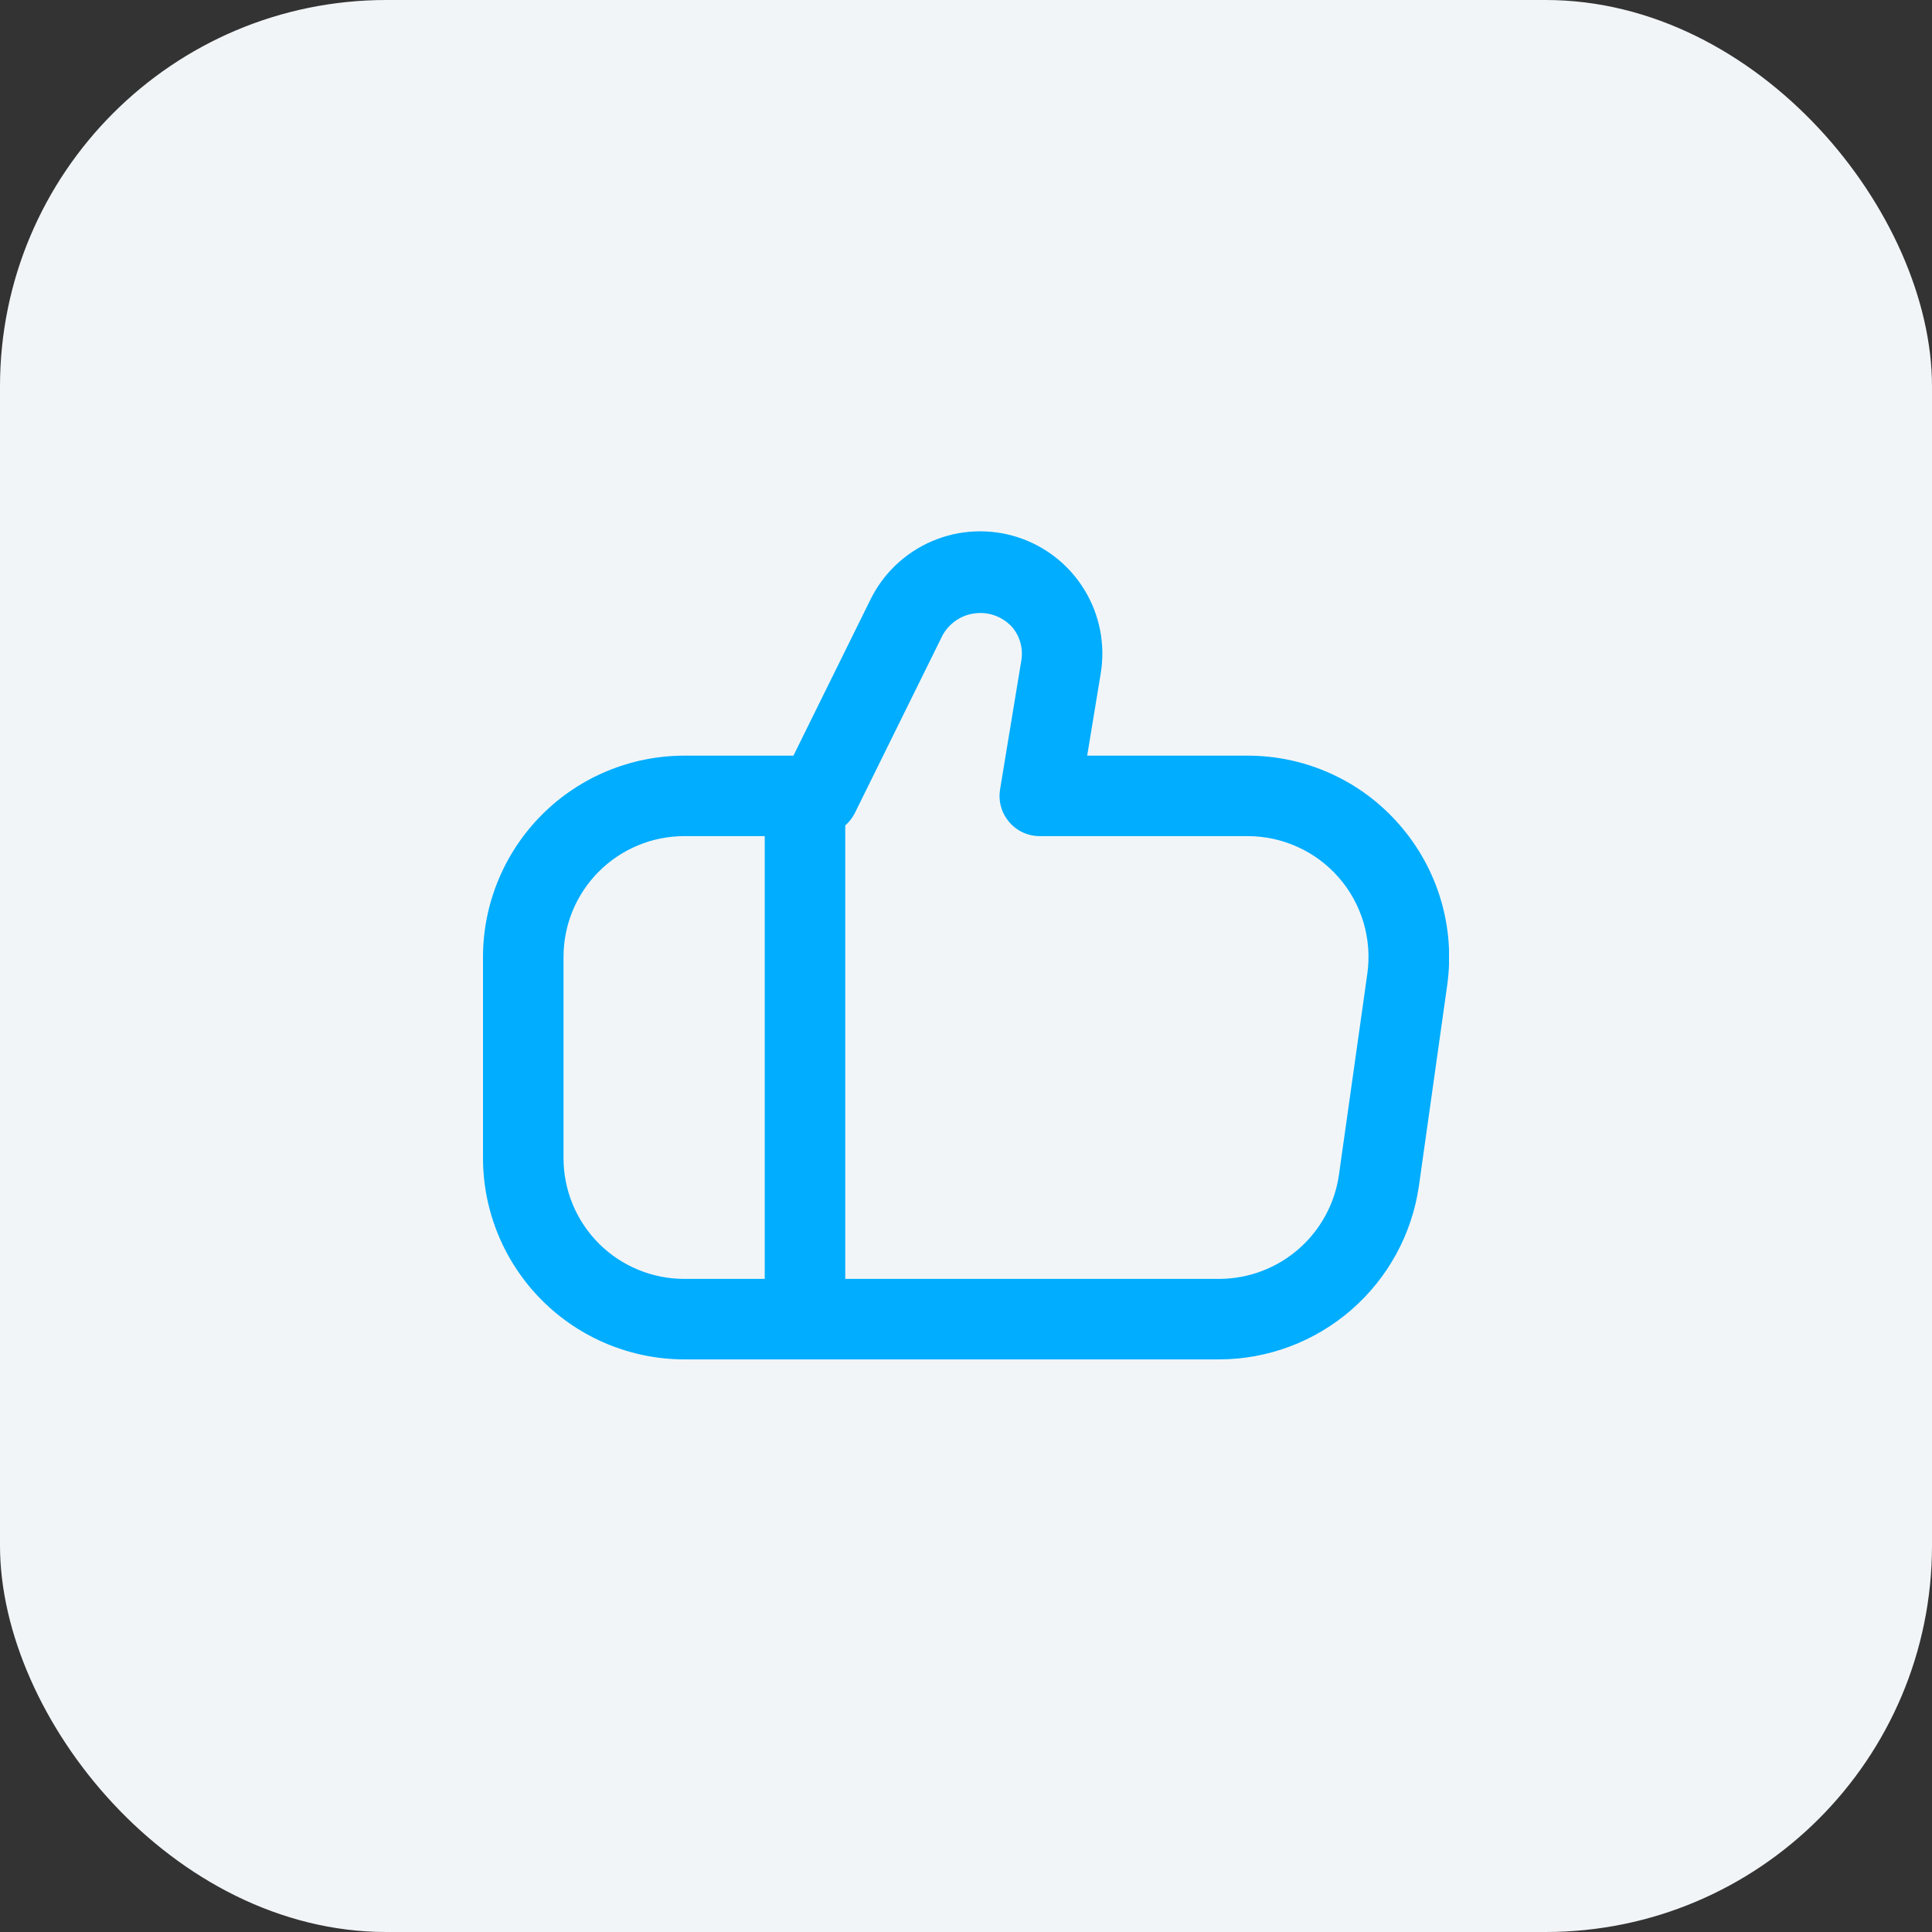
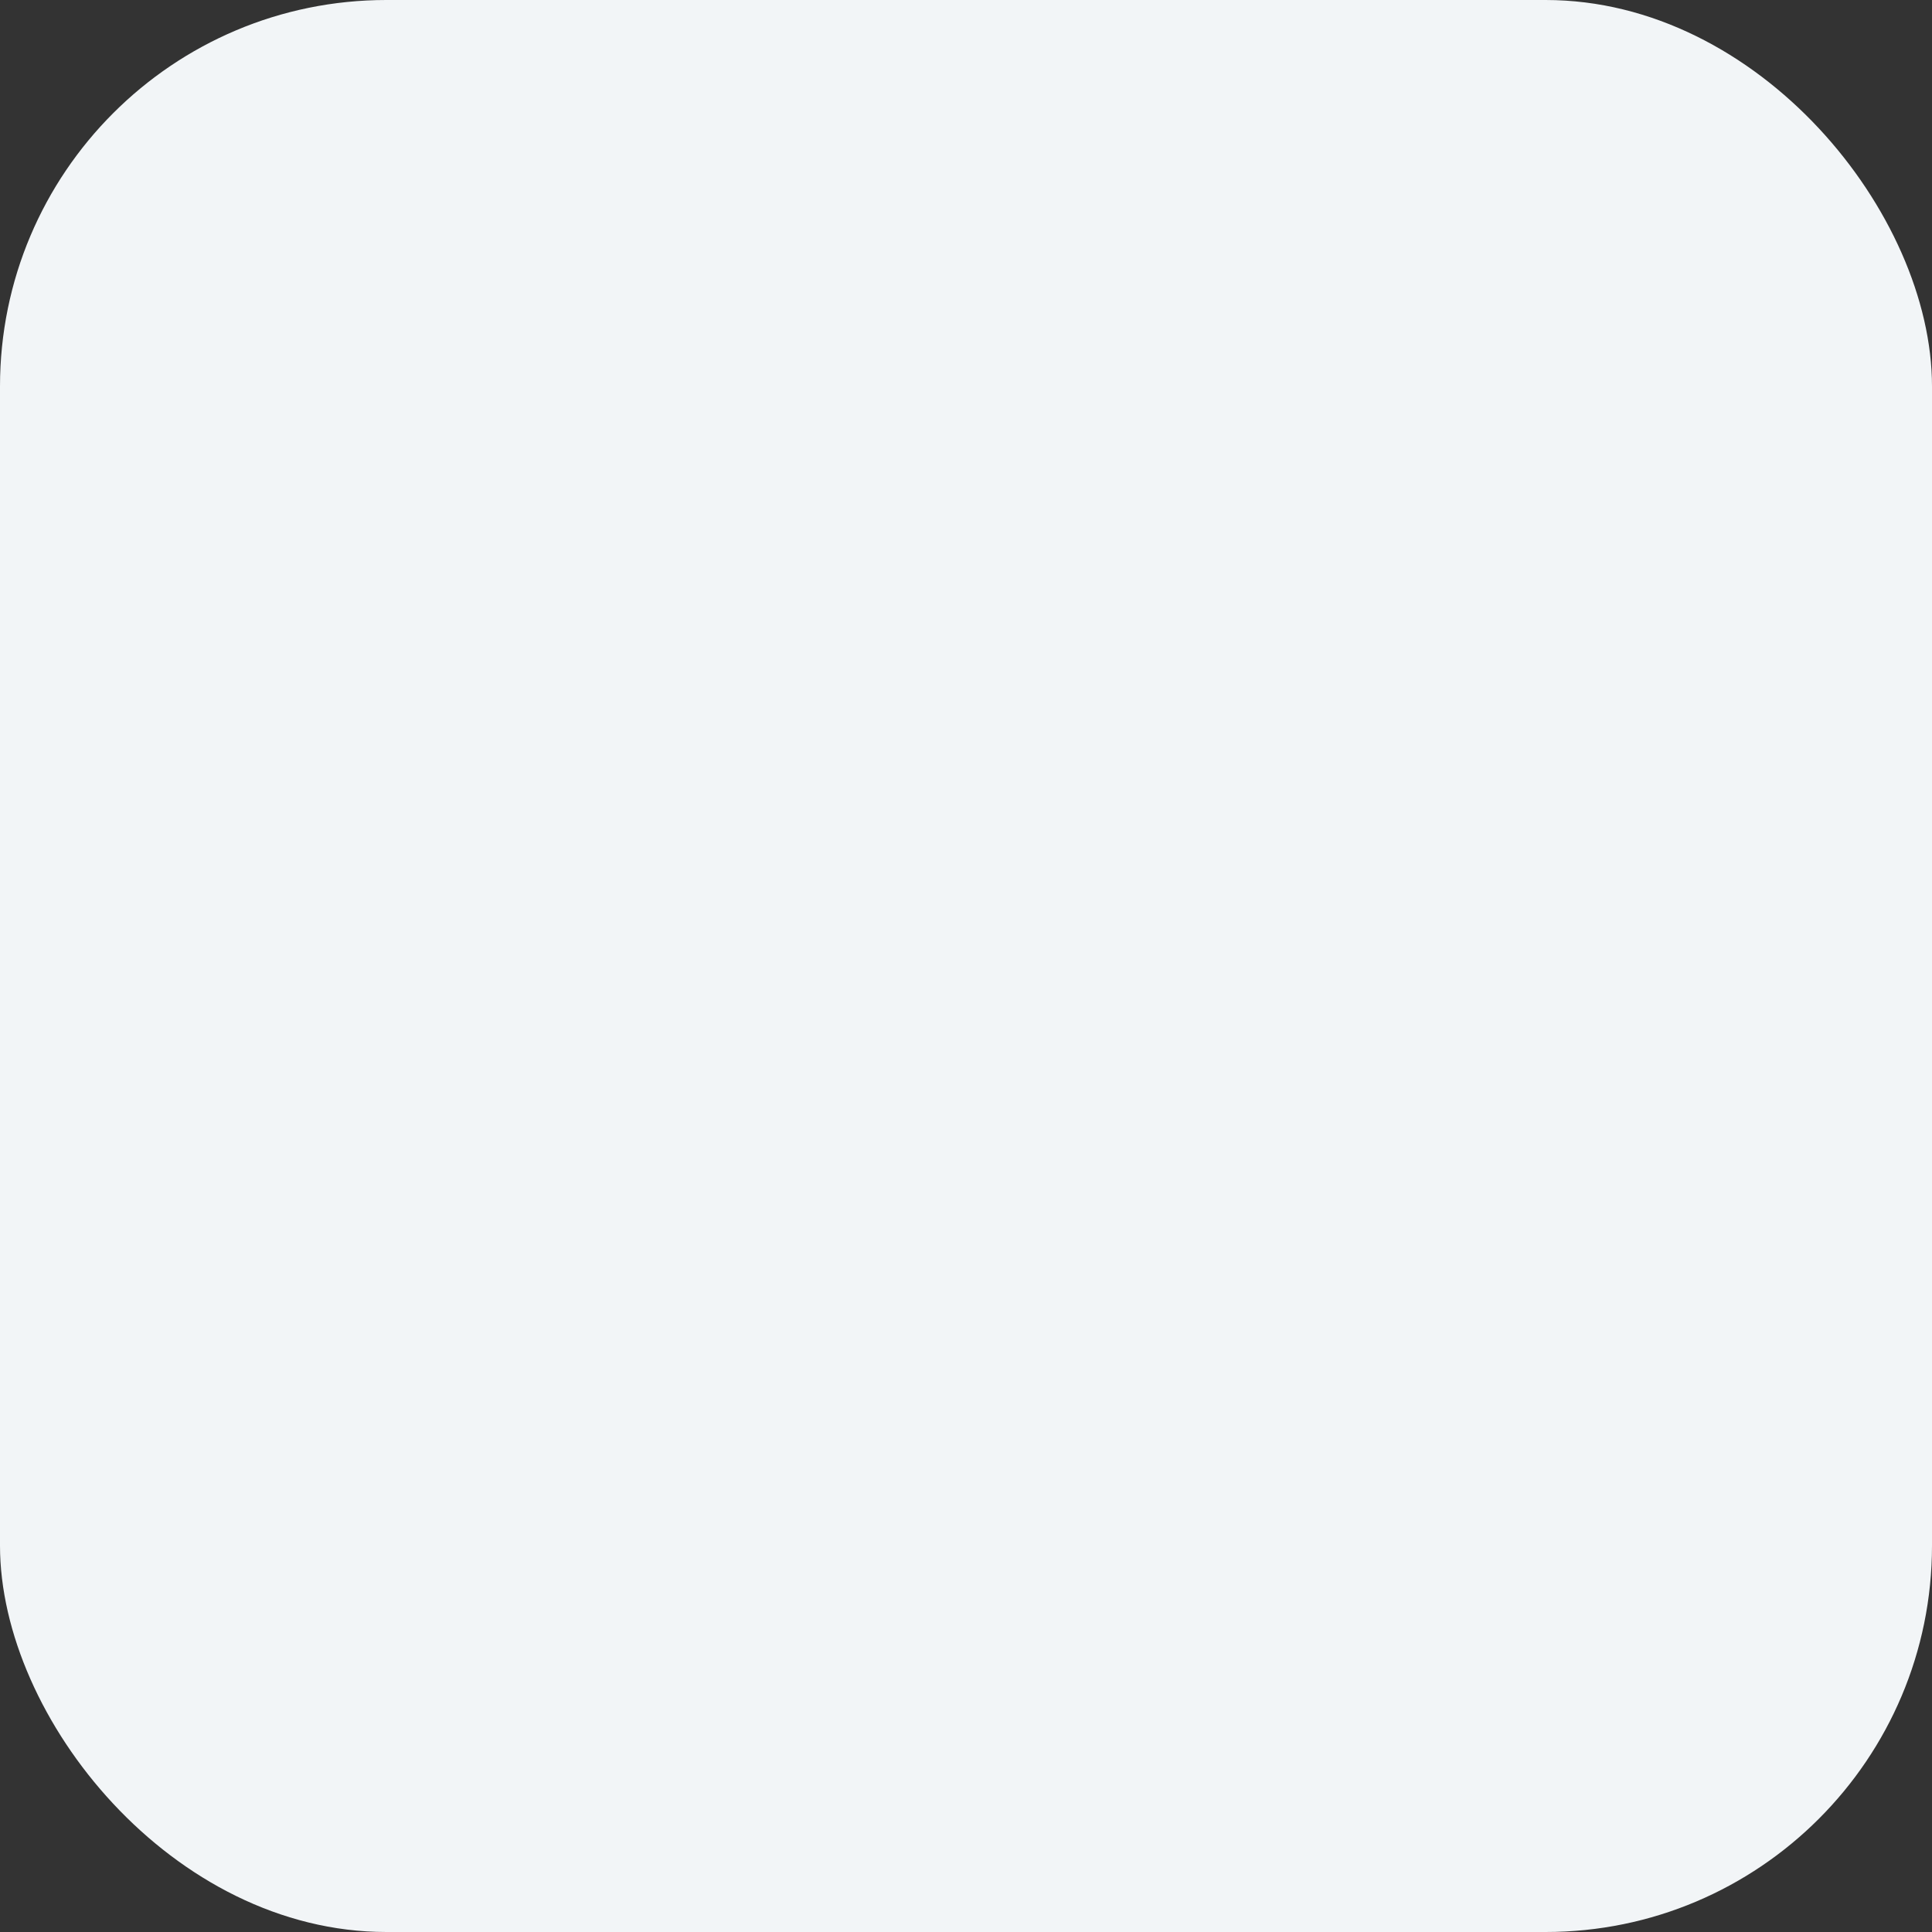
<svg xmlns="http://www.w3.org/2000/svg" width="40" height="40" viewBox="0 0 40 40" fill="none">
  <rect x="0" y="0" width="40" height="40" fill="#333333" stroke="none" />
  <rect width="40" height="40" rx="8" fill="#F2F5F7" />
  <g clip-path="url(#clip0_520_1422)">
-     <path d="M28.977 17.079C28.587 16.628 28.104 16.267 27.561 16.02C27.019 15.773 26.43 15.645 25.833 15.645H22.509L22.789 13.944C22.888 13.345 22.769 12.73 22.452 12.212C22.136 11.694 21.644 11.307 21.066 11.121C20.488 10.936 19.863 10.964 19.304 11.201C18.745 11.438 18.29 11.868 18.022 12.413L16.427 15.645H14.167C13.062 15.646 12.003 16.085 11.222 16.866C10.441 17.648 10.001 18.707 10 19.811L10 23.978C10.001 25.083 10.441 26.142 11.222 26.923C12.003 27.704 13.062 28.143 14.167 28.145H25.25C26.253 28.141 27.221 27.777 27.978 27.119C28.735 26.461 29.231 25.554 29.376 24.561L29.963 20.395C30.046 19.804 30.001 19.202 29.831 18.63C29.661 18.058 29.37 17.529 28.977 17.079ZM11.667 23.978V19.811C11.667 19.148 11.93 18.512 12.399 18.044C12.868 17.575 13.504 17.311 14.167 17.311H15.833V26.478H14.167C13.504 26.478 12.868 26.215 12.399 25.746C11.93 25.277 11.667 24.641 11.667 23.978ZM28.309 20.16L27.721 24.327C27.635 24.922 27.338 25.466 26.885 25.861C26.431 26.256 25.851 26.475 25.25 26.478H17.5V17.09C17.578 17.021 17.643 16.939 17.692 16.846L19.516 13.15C19.584 13.027 19.681 12.922 19.798 12.843C19.915 12.764 20.049 12.714 20.189 12.698C20.329 12.681 20.471 12.697 20.604 12.746C20.736 12.795 20.855 12.874 20.951 12.978C21.033 13.073 21.093 13.185 21.126 13.306C21.16 13.427 21.166 13.554 21.145 13.678L20.705 16.345C20.686 16.464 20.692 16.586 20.725 16.702C20.757 16.818 20.815 16.926 20.893 17.018C20.971 17.11 21.068 17.184 21.178 17.235C21.288 17.285 21.407 17.311 21.527 17.311H25.833C26.191 17.311 26.545 17.388 26.87 17.537C27.196 17.685 27.486 17.901 27.721 18.172C27.956 18.442 28.129 18.759 28.231 19.102C28.332 19.445 28.359 19.806 28.309 20.16Z" fill="#00ADFF" />
-   </g>
+     </g>
  <defs>
    <clipPath id="clip0_520_1422">
      <rect width="20" height="20" fill="white" transform="matrix(1 0 0 -1 10 30)" />
    </clipPath>
  </defs>
</svg>